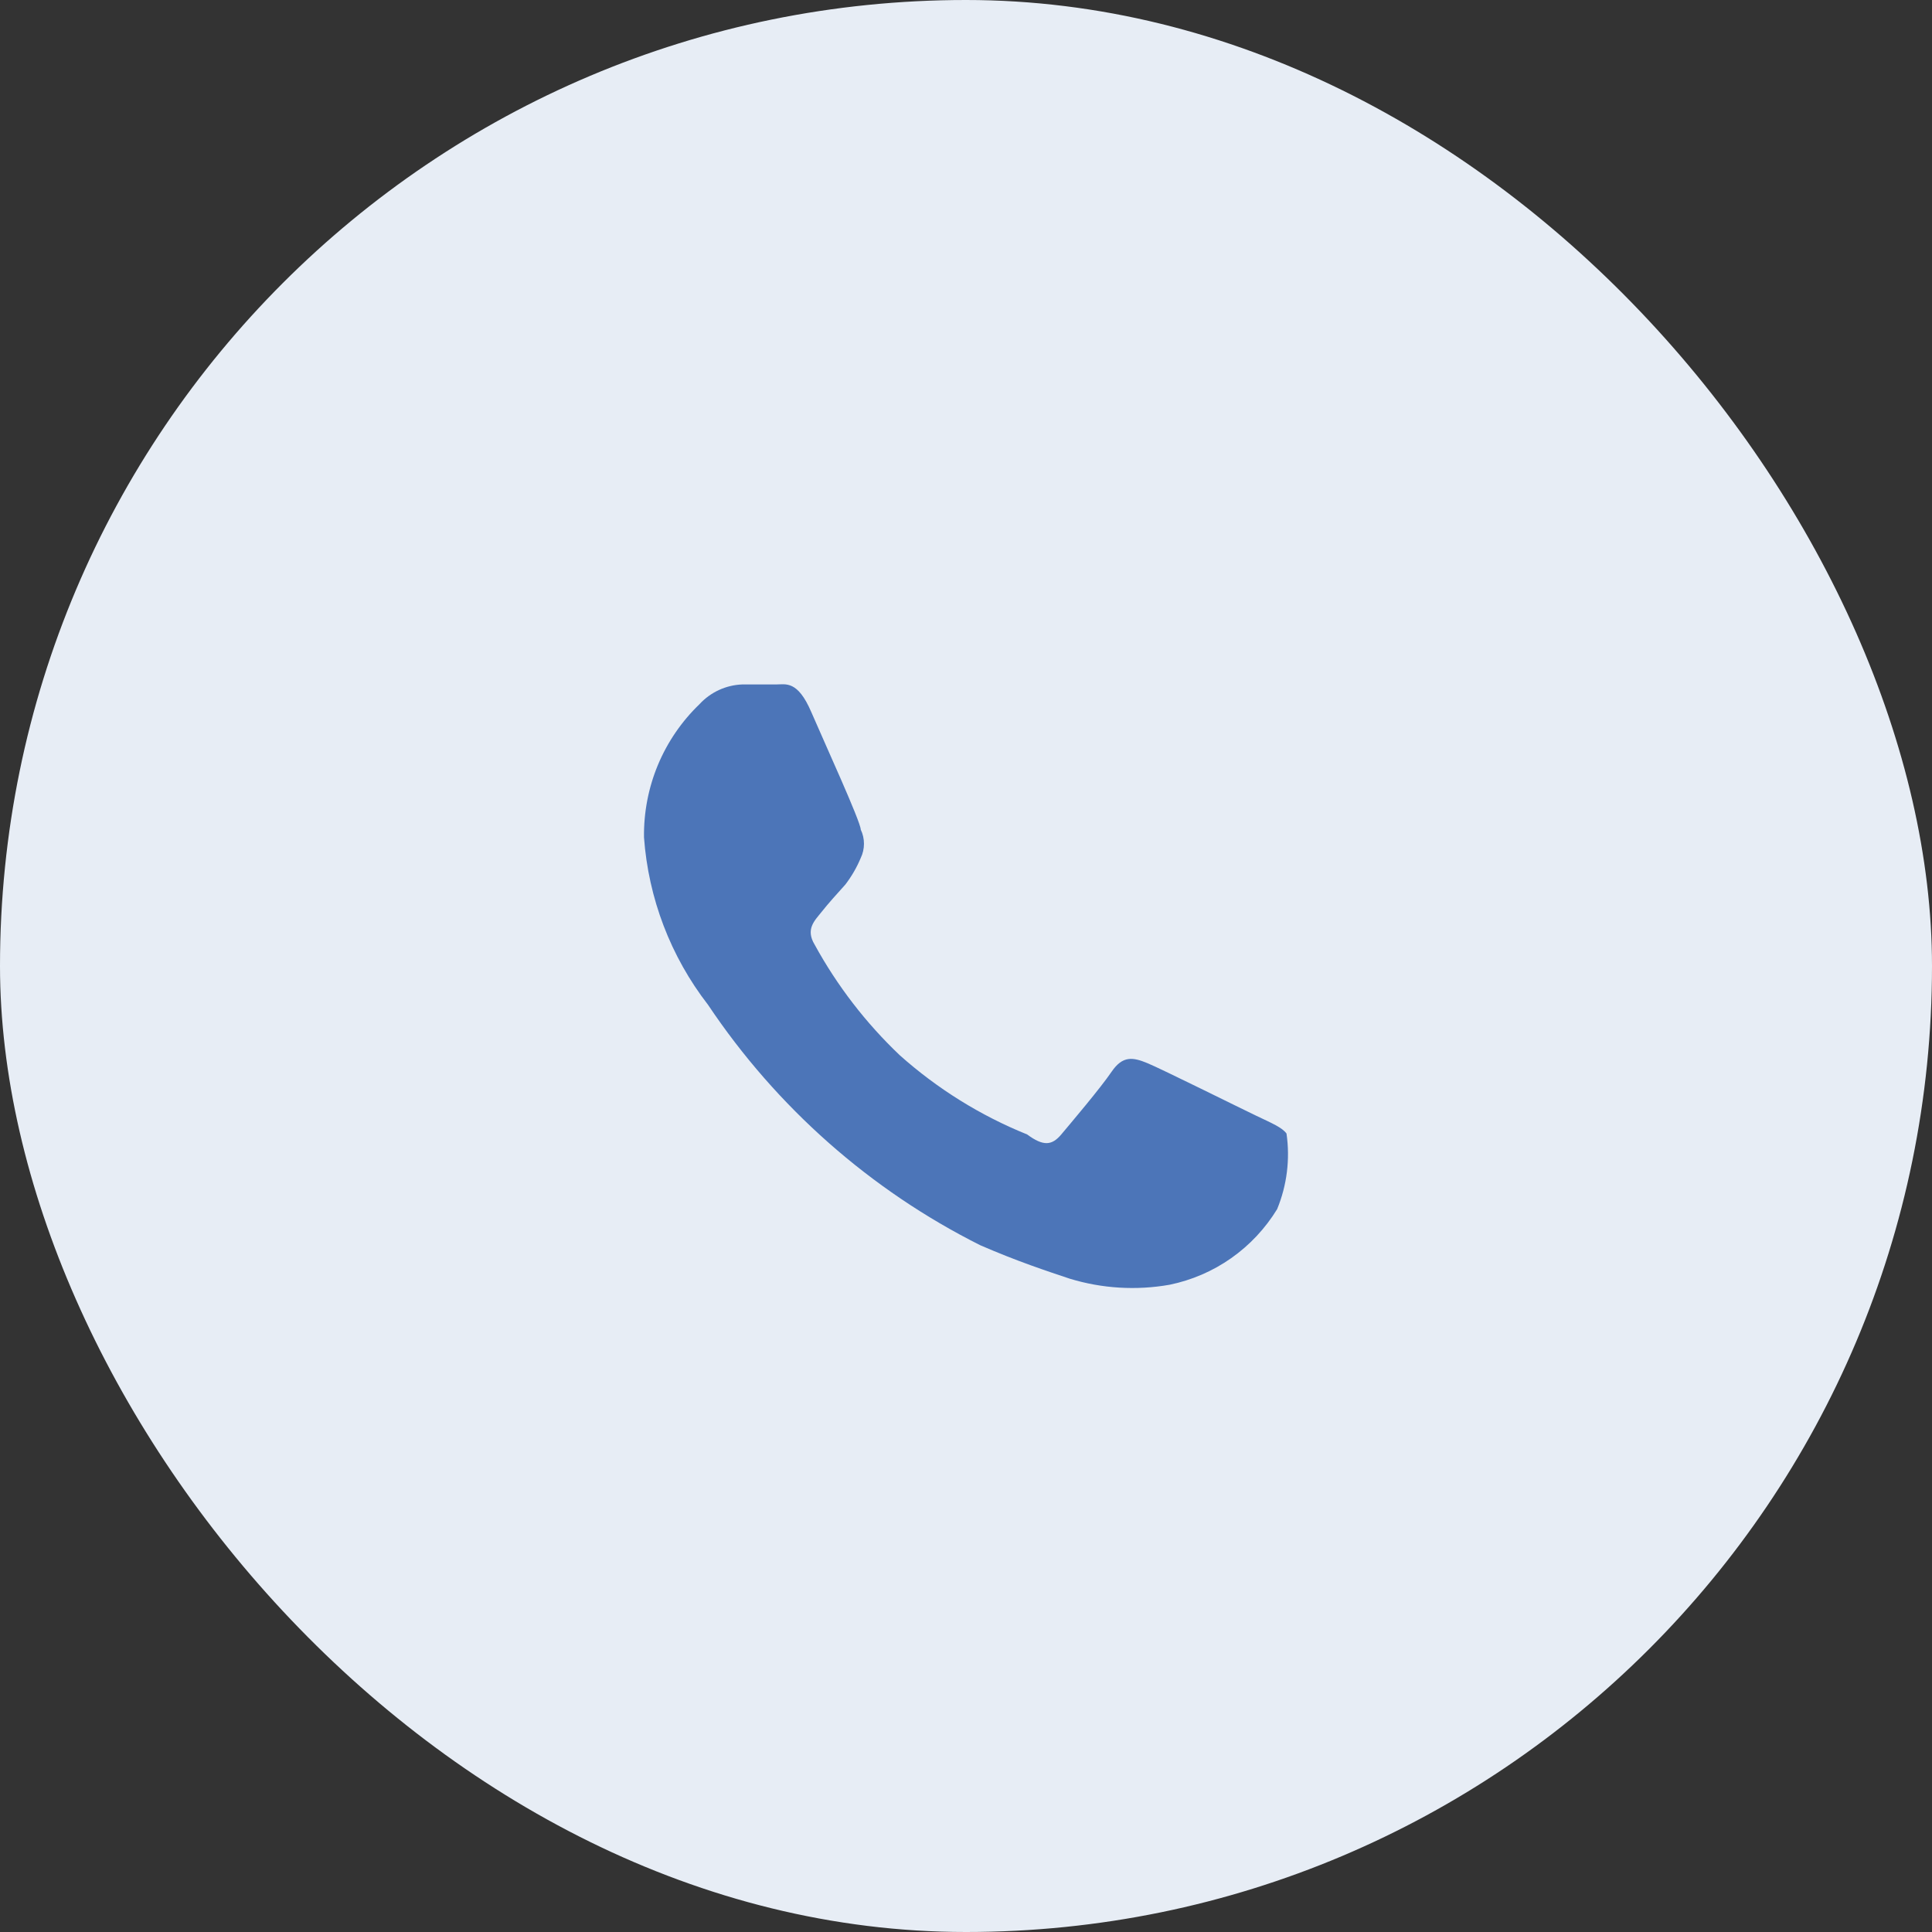
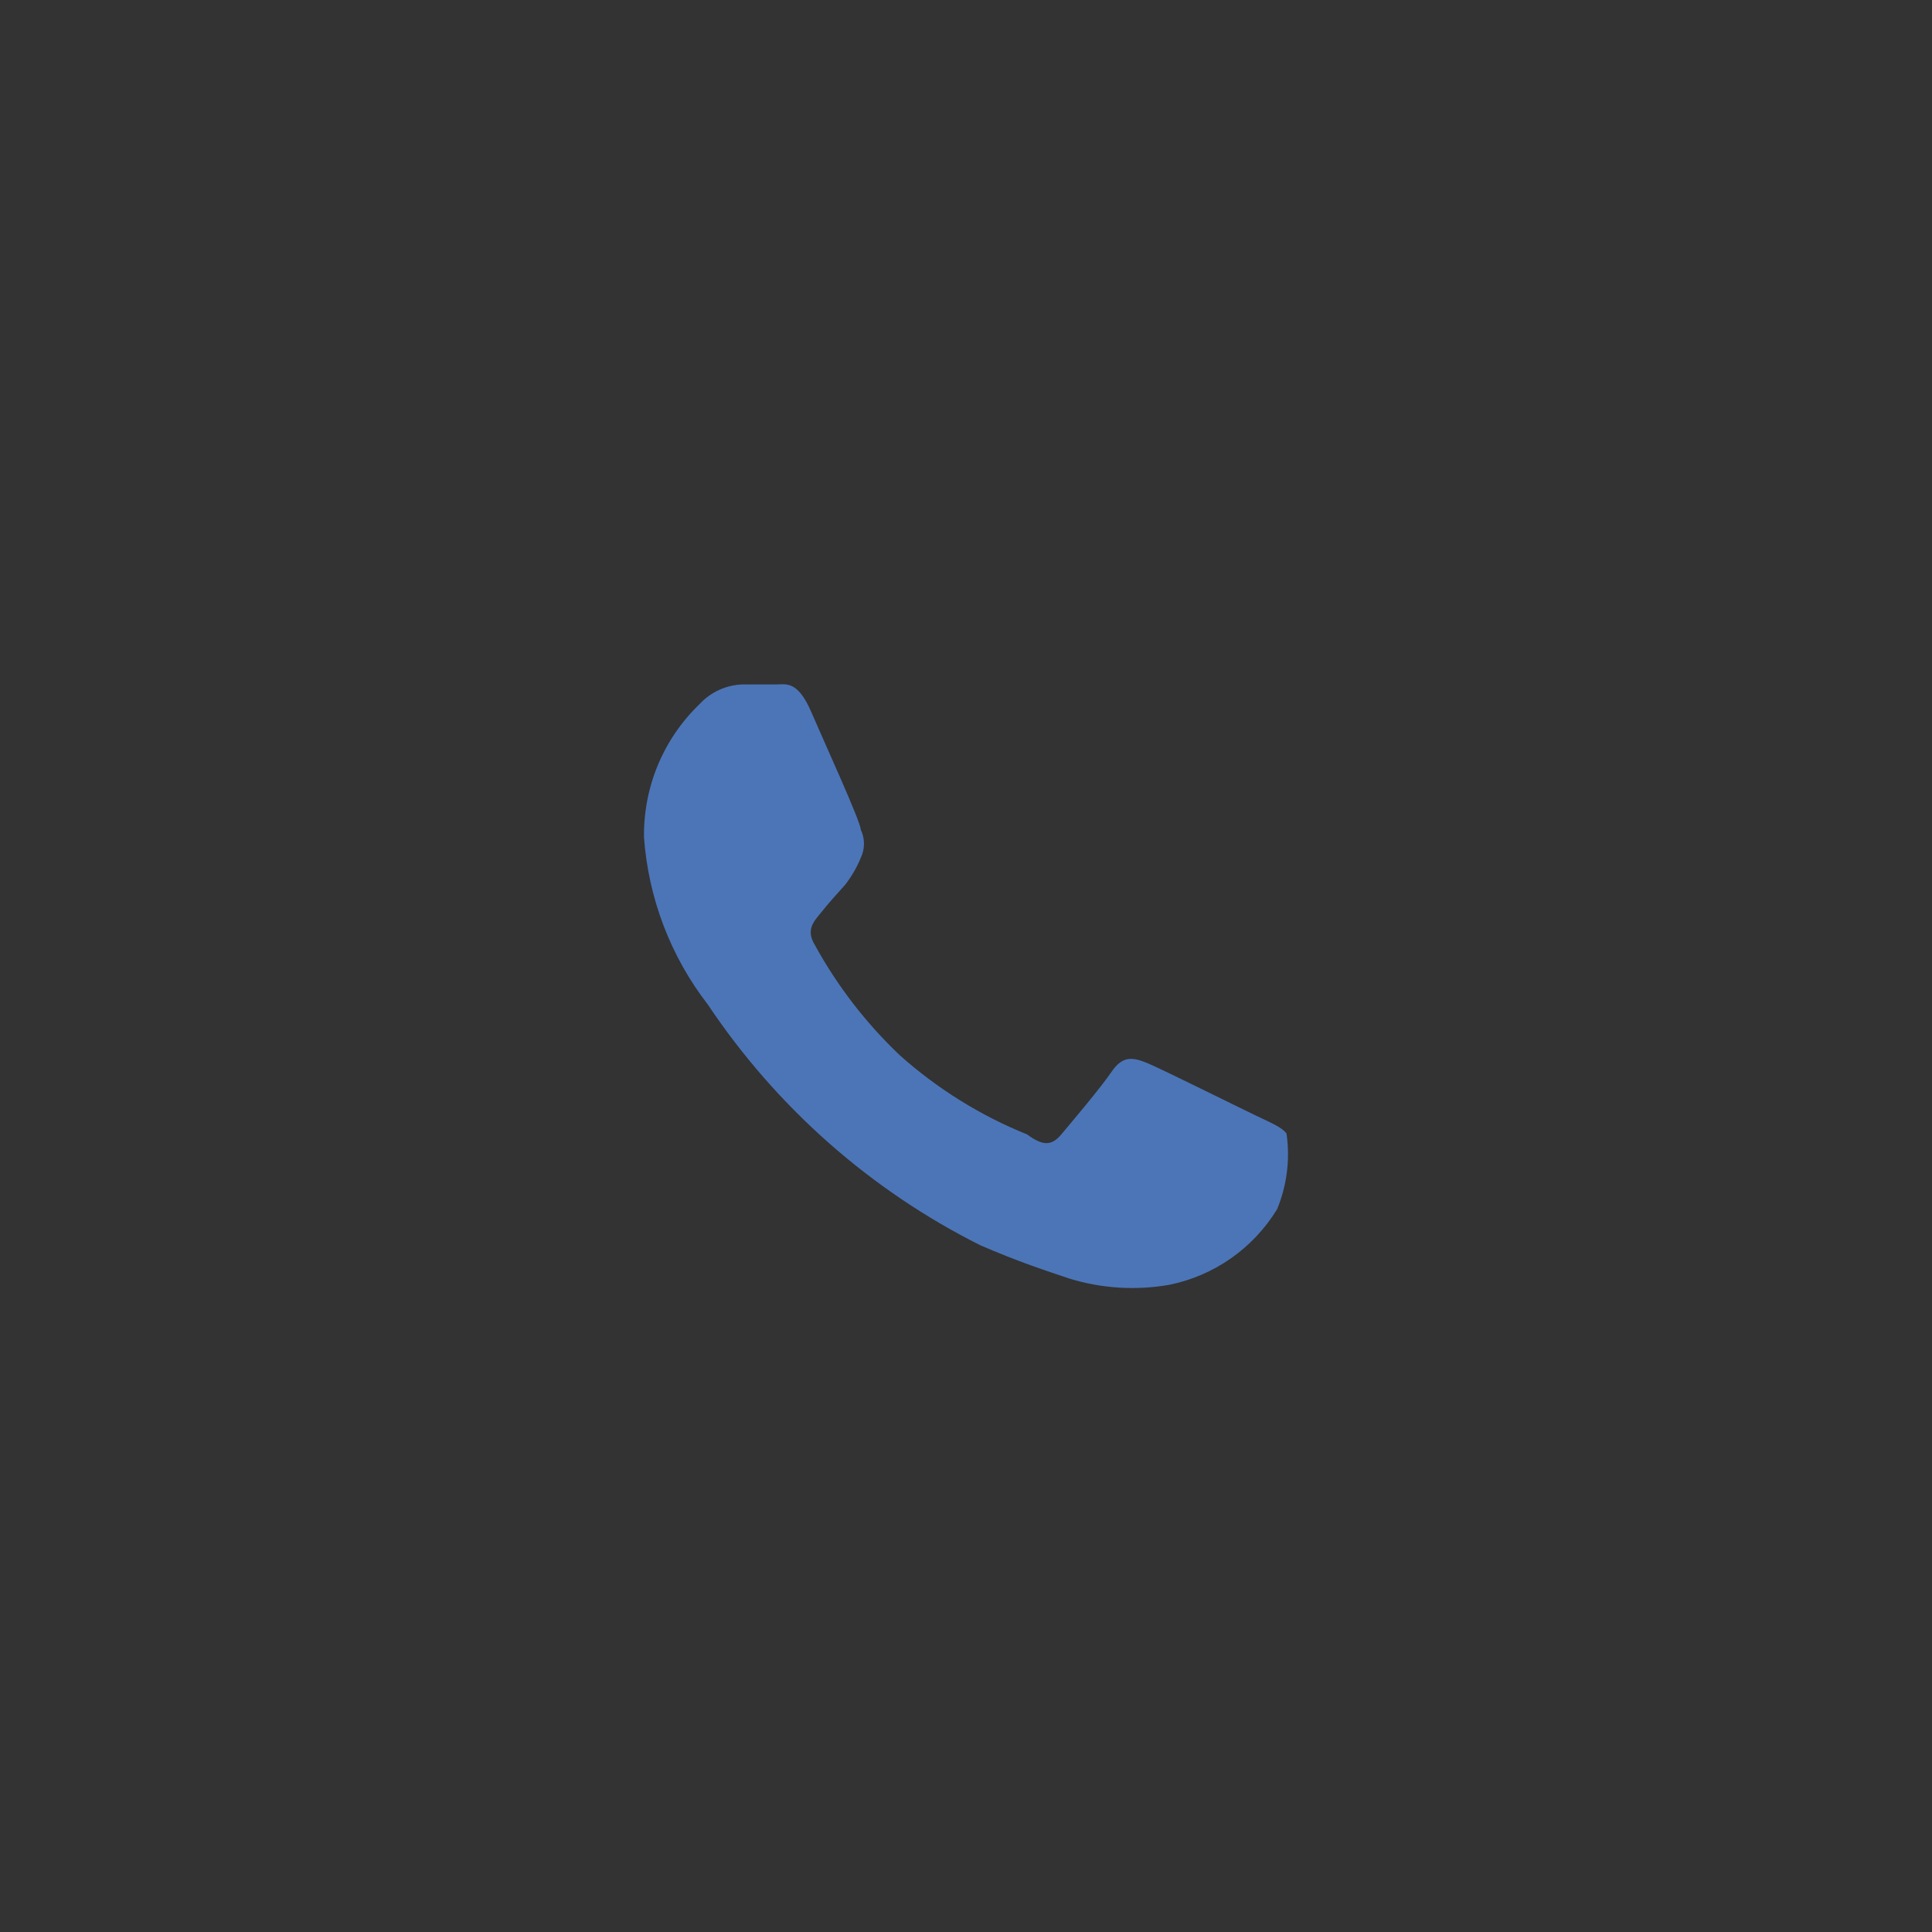
<svg xmlns="http://www.w3.org/2000/svg" width="48" height="48" viewBox="0 0 48 48" fill="none">
  <rect x="0" y="0" width="48" height="48" fill="#333333" stroke="none" />
-   <rect width="48" height="48" rx="24" fill="#E7EDF5" />
  <path d="M31.2 27.715C30.797 27.523 28.868 26.563 28.508 26.414C28.147 26.265 27.893 26.222 27.617 26.627C27.342 27.033 26.6 27.907 26.367 28.185C26.134 28.462 25.922 28.483 25.519 28.185C24.362 27.718 23.293 27.053 22.36 26.222C21.515 25.421 20.8 24.493 20.24 23.47C20.007 23.085 20.24 22.872 20.41 22.659C20.579 22.445 20.791 22.211 21.003 21.976C21.158 21.773 21.287 21.551 21.385 21.315C21.438 21.205 21.465 21.084 21.465 20.963C21.465 20.841 21.438 20.72 21.385 20.611C21.385 20.419 20.495 18.477 20.155 17.688C19.816 16.898 19.52 17.005 19.286 17.005H18.438C18.034 17.021 17.653 17.197 17.378 17.496C16.935 17.922 16.584 18.435 16.346 19.004C16.109 19.573 15.992 20.186 16 20.803C16.109 22.317 16.662 23.765 17.59 24.963C19.293 27.509 21.623 29.568 24.353 30.937C25.285 31.342 26.006 31.577 26.579 31.769C27.382 32.014 28.232 32.065 29.059 31.919C29.608 31.806 30.129 31.582 30.588 31.259C31.048 30.936 31.436 30.521 31.73 30.041C31.974 29.448 32.055 28.799 31.963 28.163C31.857 28.014 31.603 27.907 31.2 27.715V27.715Z" fill="#4C75B8" />
</svg>